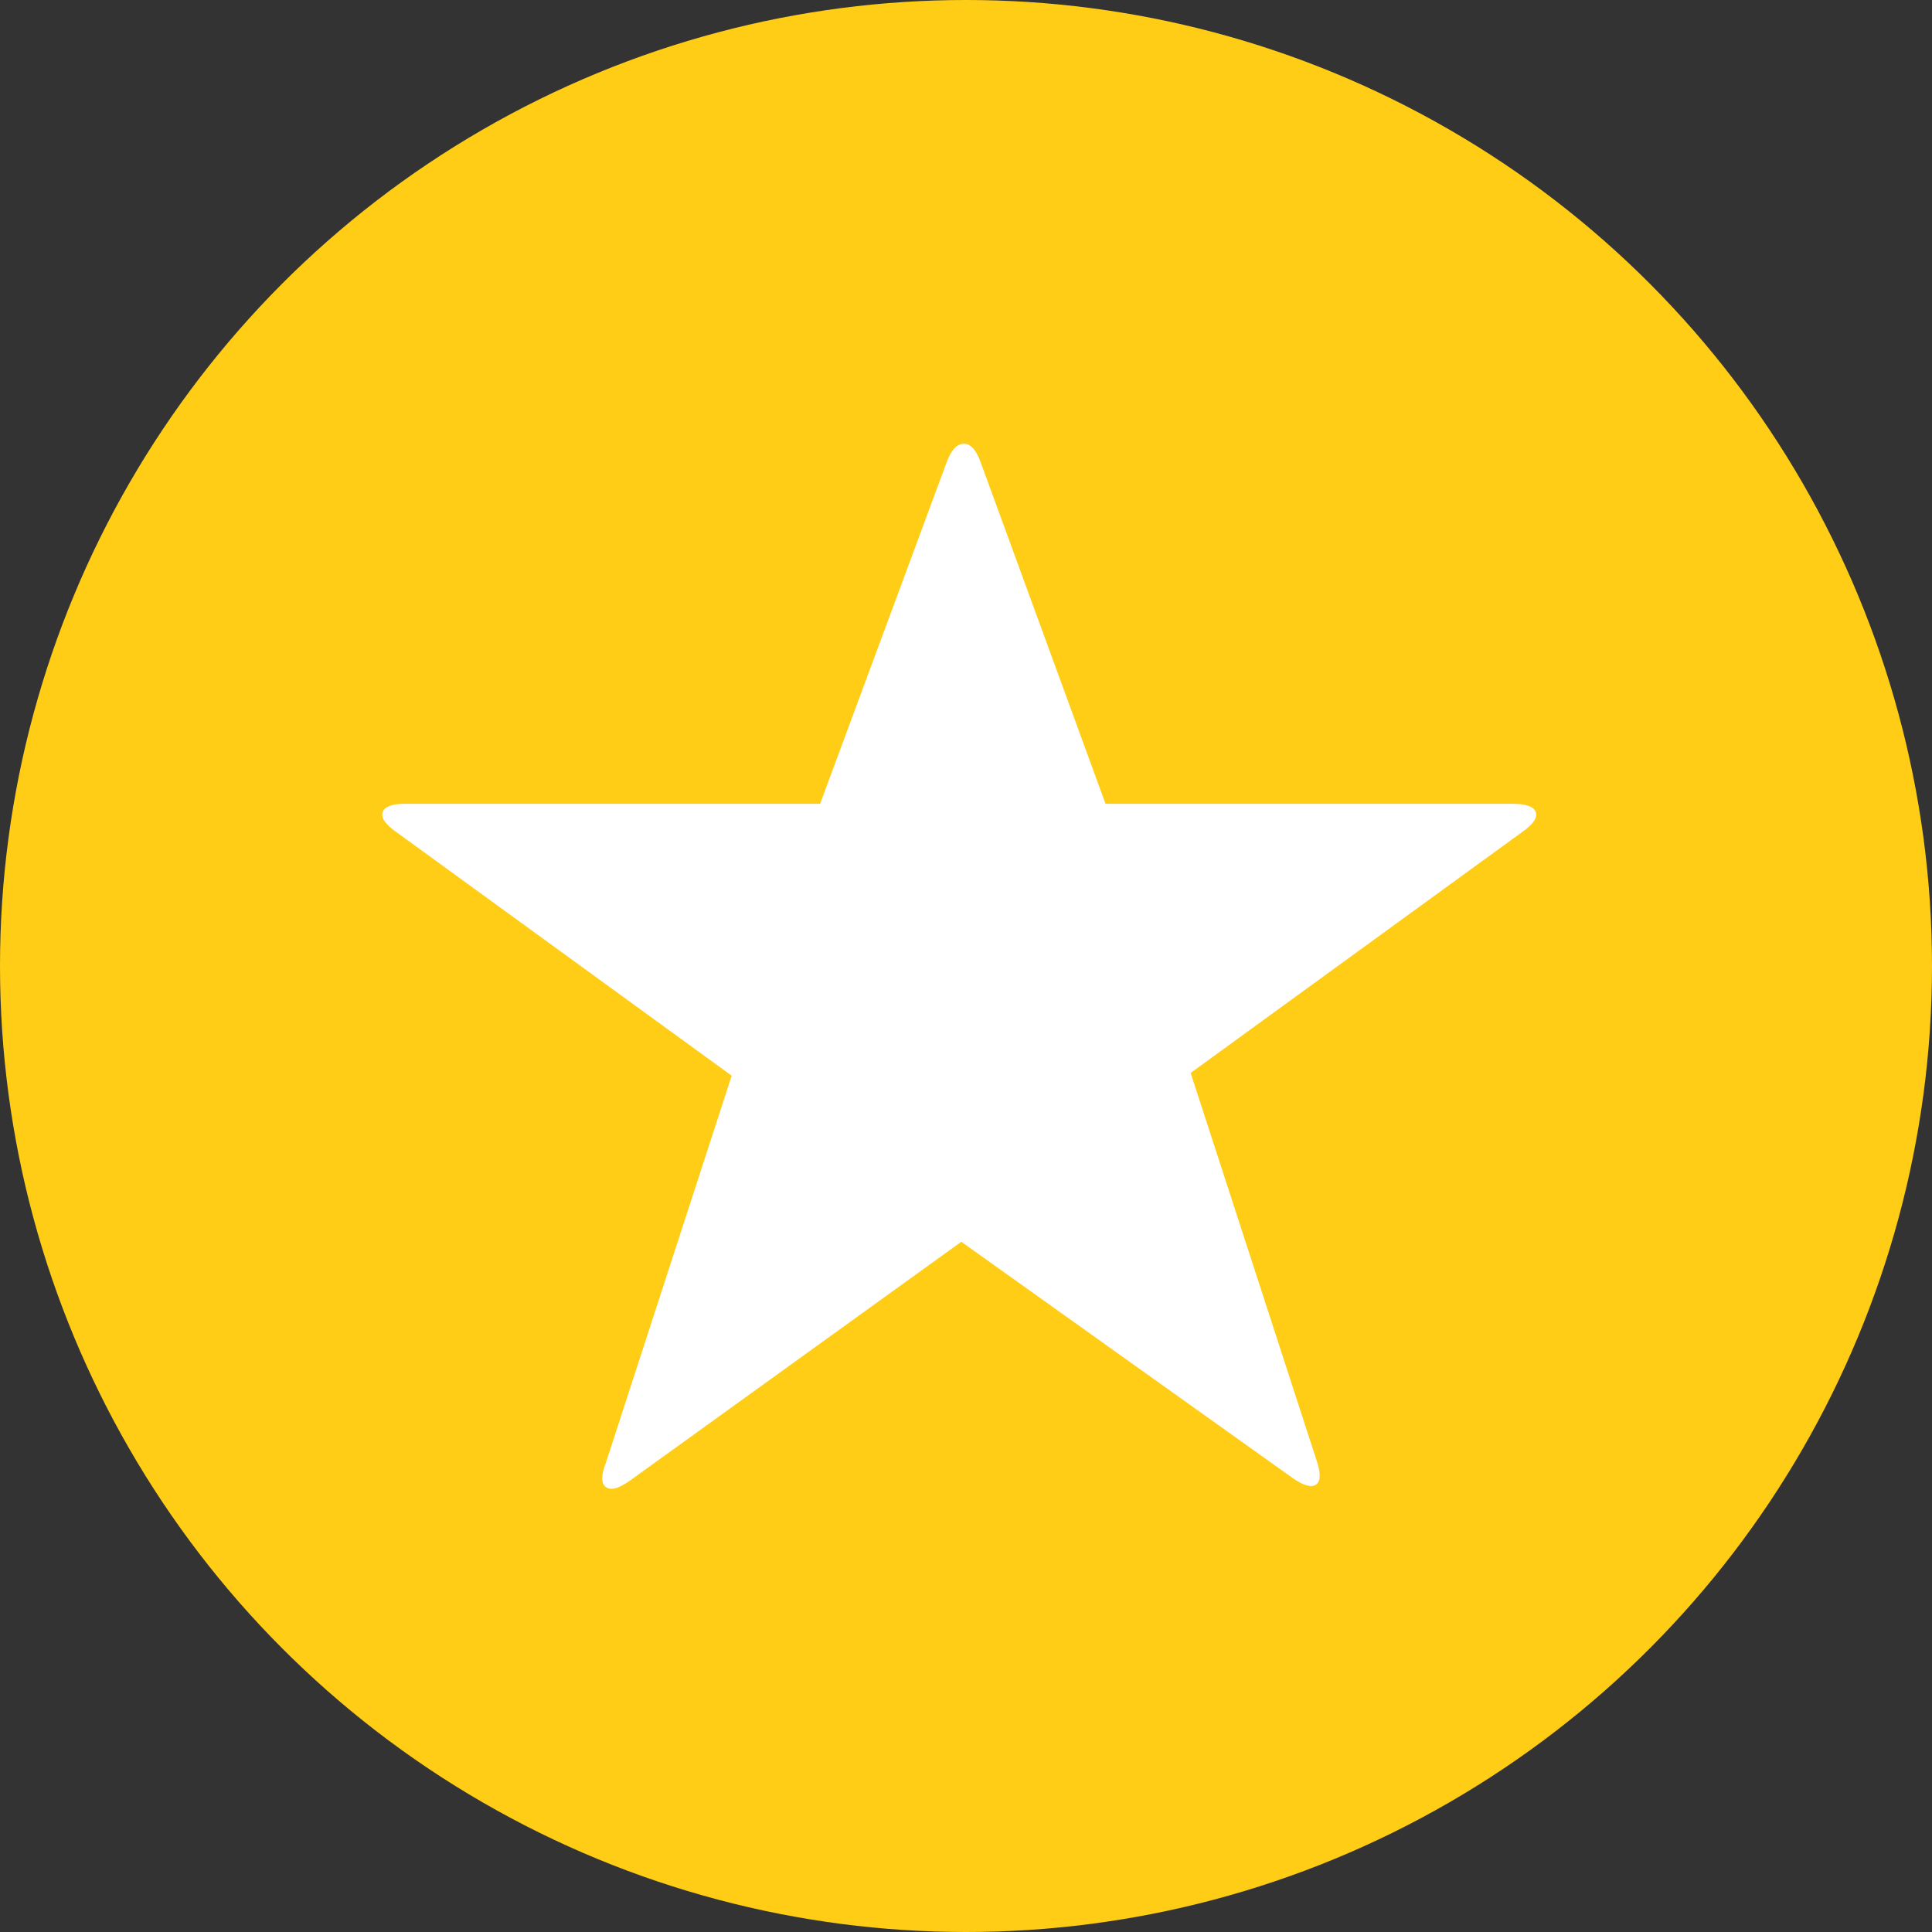
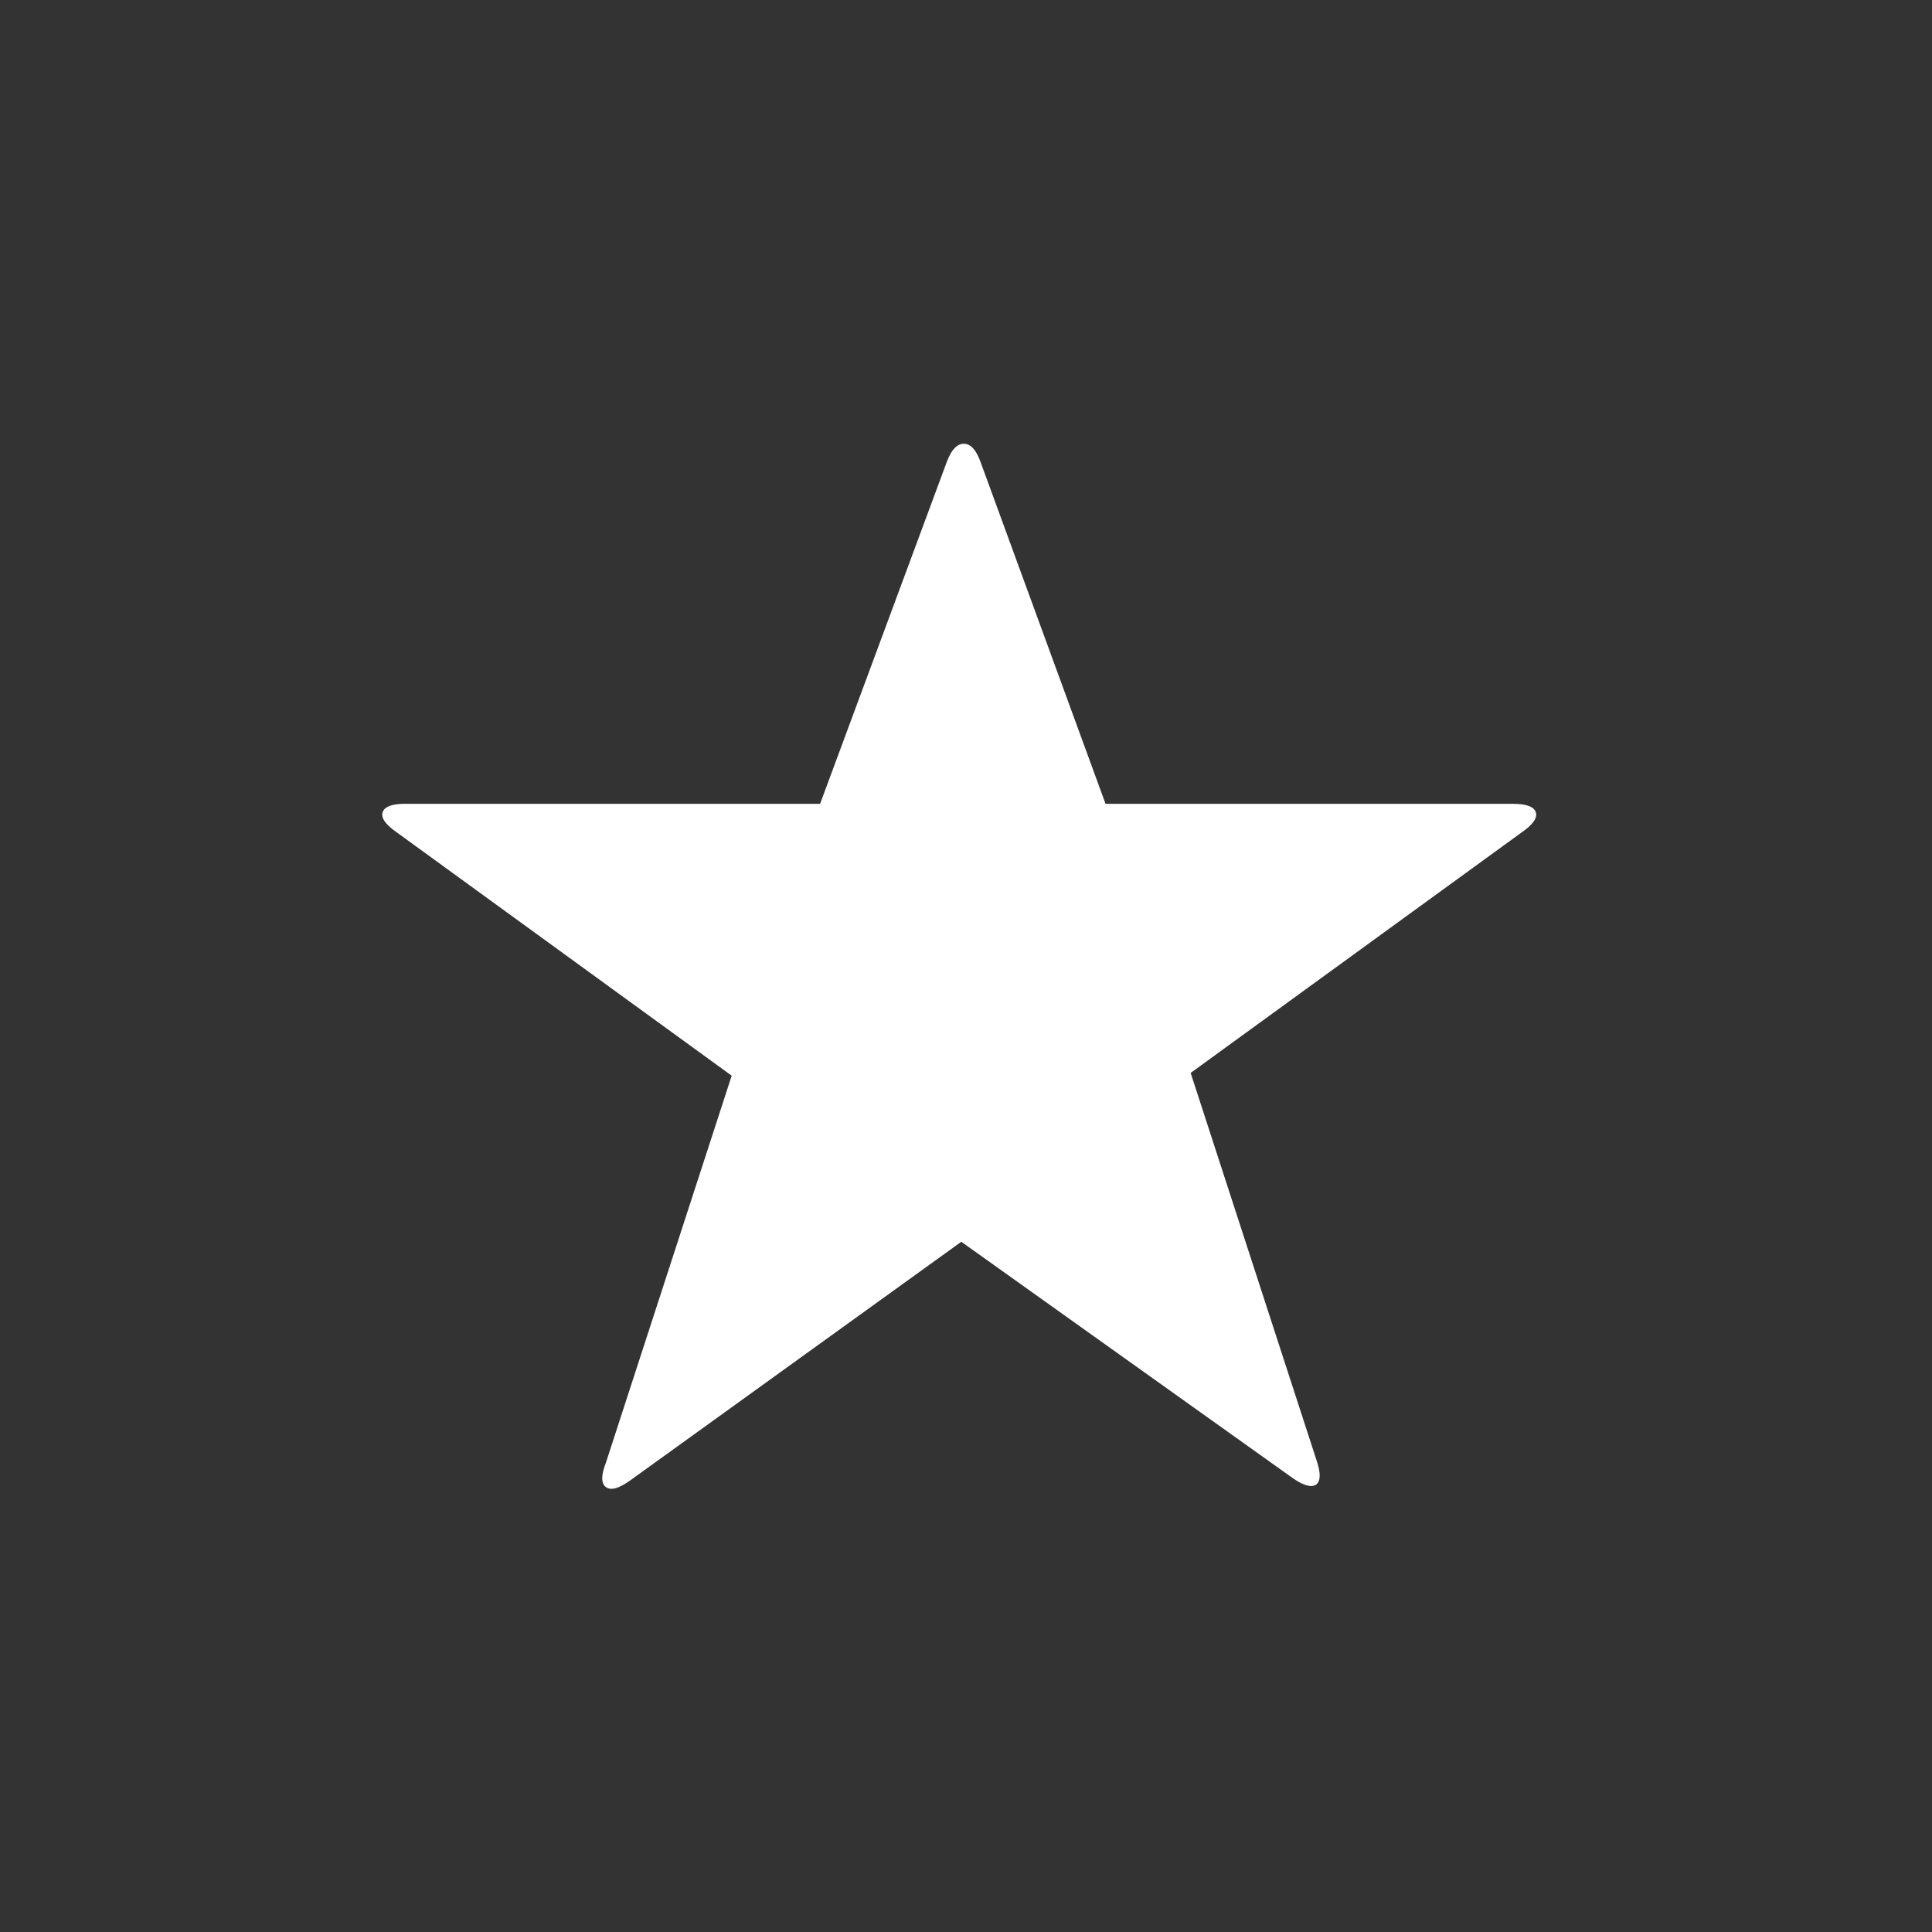
<svg xmlns="http://www.w3.org/2000/svg" id="Laag_1" data-name="Laag 1" width="24.67mm" height="24.67mm" viewBox="0 0 69.92 69.92">
  <rect x="0" y="0" width="69.92" height="69.92" fill="#333333" stroke="none" />
  <defs>
    <style>.cls-1{fill:#ffcd15;}.cls-2{fill:#fff;}</style>
  </defs>
  <title>icon-module-slider-star</title>
-   <circle class="cls-1" cx="34.96" cy="34.96" r="34.96" />
  <path class="cls-2" d="M29.74,29.15l4.58-12.36c.16-.44.37-.67.62-.67s.45.22.61.67l4.52,12.36H54.8c.49,0,.77.1.84.3s-.09.44-.49.72l-12,8.72,4.55,14c.16.47.16.76,0,.89s-.46.05-.86-.23L34.85,45l-12,8.65c-.4.28-.68.36-.86.23s-.18-.43,0-.89l4.55-14L14.4,30.17c-.4-.28-.56-.52-.49-.72s.34-.3.8-.3Z" transform="translate(-0.06 -0.06)" />
</svg>